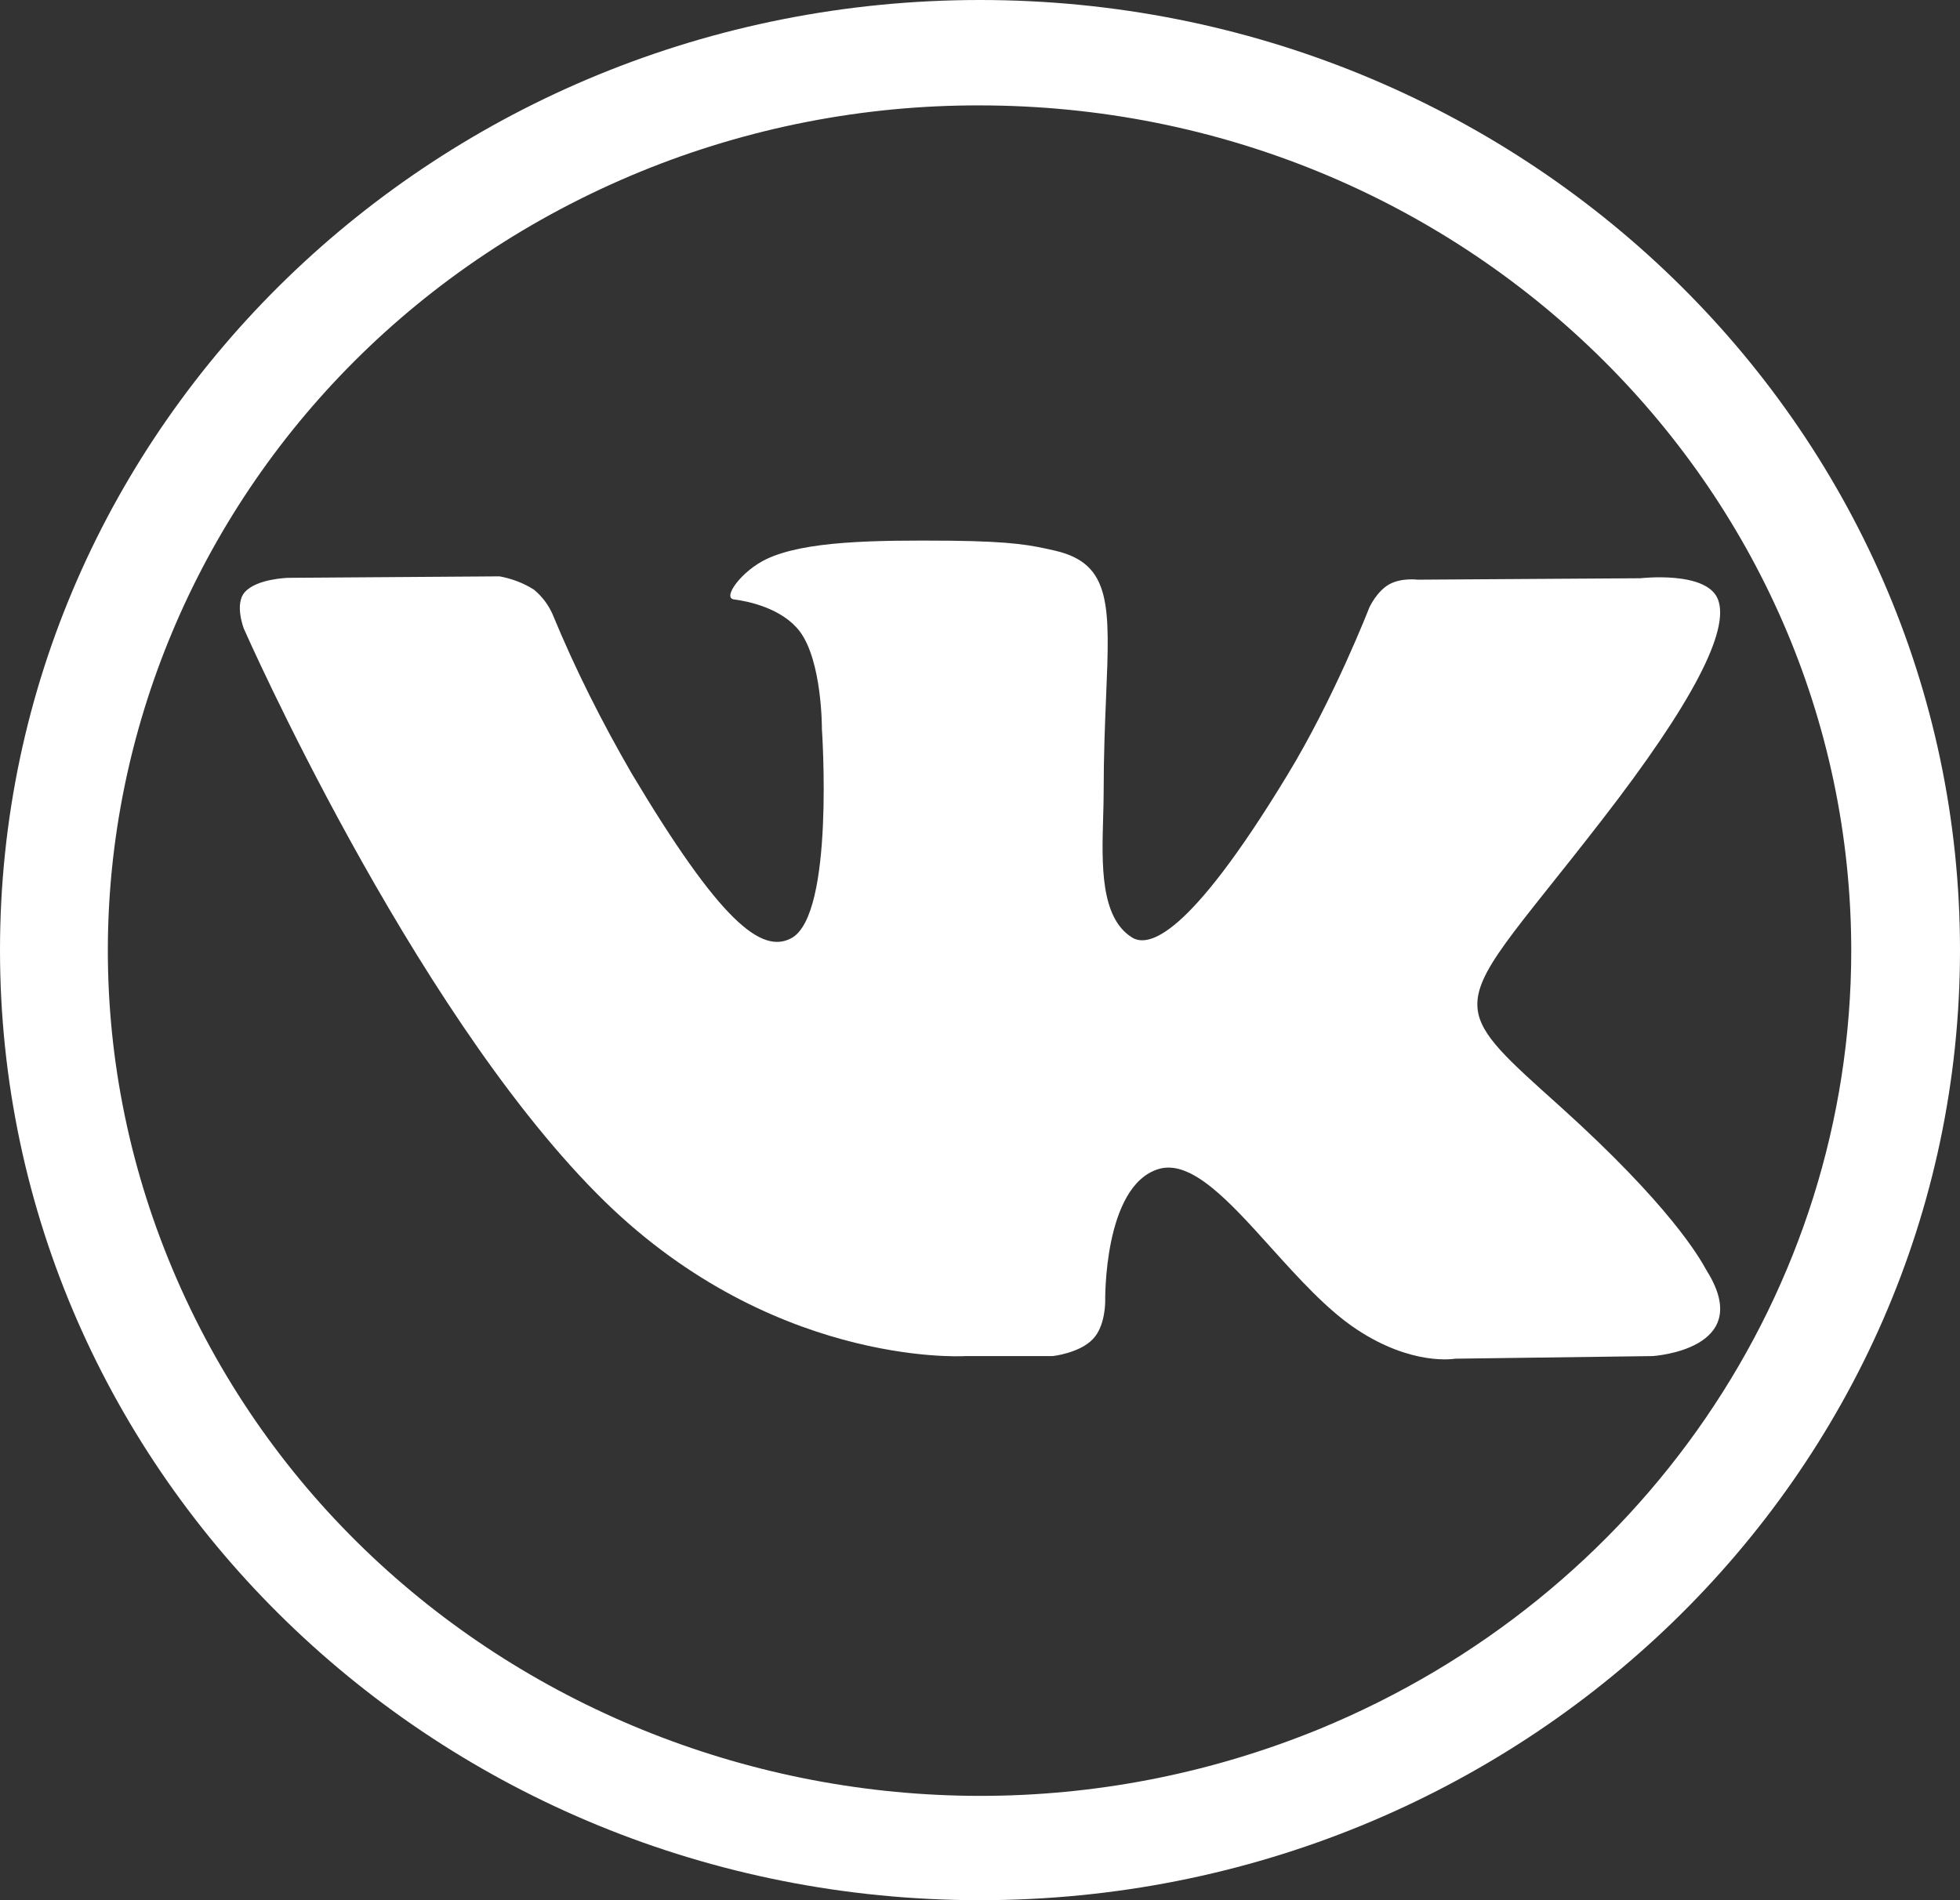
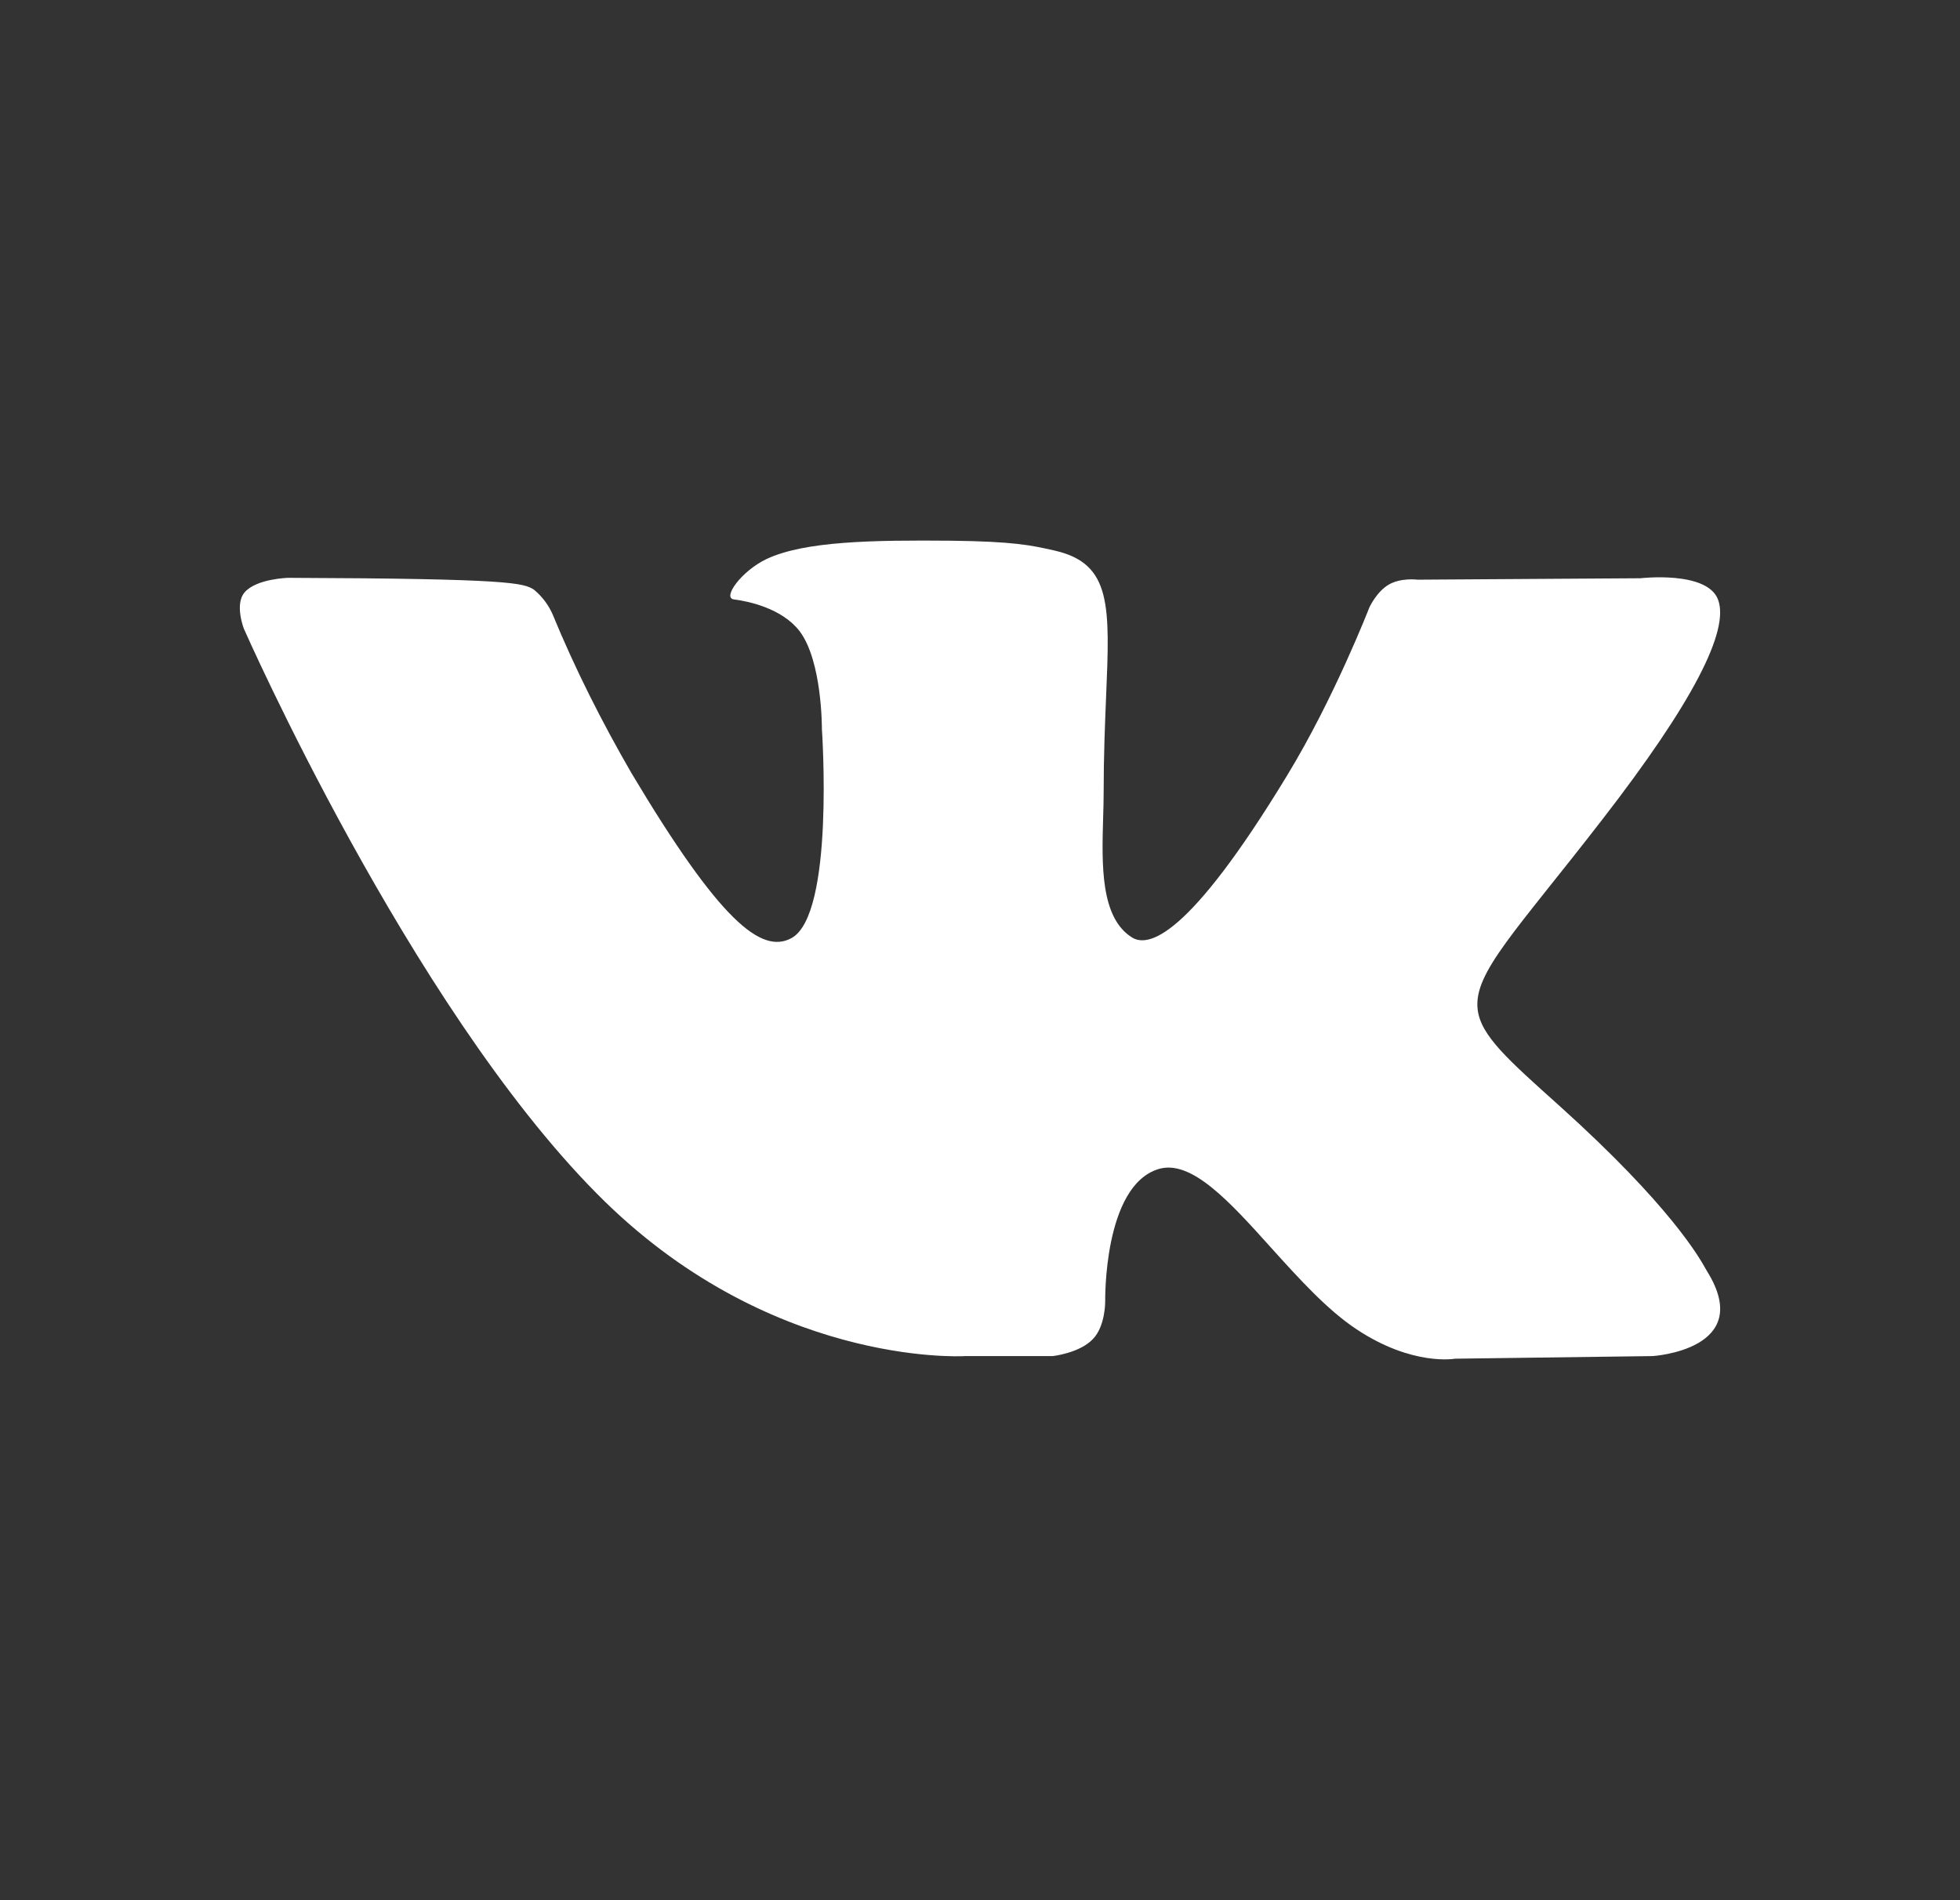
<svg xmlns="http://www.w3.org/2000/svg" width="33" height="32" viewBox="0 0 33 32" fill="none">
  <rect x="0" y="0" width="33" height="32" fill="#333333" stroke="none" />
-   <path d="M17.725 22.837H16.236L16.235 22.838C16.163 22.841 12.913 23.002 10.048 20.1C6.89 16.913 4.106 10.588 4.106 10.588C4.106 10.588 3.945 10.175 4.119 9.975C4.318 9.744 4.853 9.731 4.853 9.731L8.411 9.706C8.617 9.744 8.817 9.819 8.991 9.931C9.127 10.044 9.23 10.181 9.301 10.338C9.681 11.262 10.132 12.156 10.635 13.025C12.124 15.519 12.82 16.069 13.322 15.8C14.057 15.412 13.838 12.275 13.838 12.275C13.838 12.275 13.845 11.137 13.464 10.631C13.168 10.244 12.601 10.125 12.356 10.094C12.156 10.069 12.485 9.613 12.91 9.412C13.555 9.113 14.682 9.094 16.023 9.106C17.061 9.119 17.364 9.181 17.77 9.275C18.717 9.496 18.687 10.206 18.623 11.735C18.604 12.193 18.582 12.724 18.582 13.338C18.582 13.476 18.578 13.624 18.573 13.776C18.551 14.557 18.525 15.453 19.059 15.787C19.329 15.956 20 15.812 21.669 13.062C22.462 11.762 23.055 10.231 23.055 10.231C23.055 10.231 23.177 9.963 23.384 9.844C23.59 9.725 23.867 9.762 23.867 9.762L27.618 9.738C27.618 9.738 28.746 9.606 28.927 10.1C29.12 10.619 28.508 11.825 26.974 13.806C25.519 15.687 24.811 16.379 24.878 16.992C24.926 17.438 25.385 17.841 26.265 18.631C28.124 20.306 28.613 21.18 28.722 21.375C28.73 21.389 28.735 21.399 28.74 21.406C29.565 22.731 27.824 22.837 27.824 22.837L24.499 22.881C24.499 22.881 23.783 23.012 22.842 22.387C22.346 22.06 21.861 21.522 21.4 21.011C20.701 20.234 20.055 19.518 19.503 19.688C18.575 19.975 18.608 21.913 18.608 21.913C18.608 21.913 18.614 22.331 18.401 22.55C18.176 22.788 17.725 22.837 17.725 22.837Z" fill="white" />
-   <path fill-rule="evenodd" clip-rule="evenodd" d="M0 16C0 7.162 7.386 0 16.5 0C25.614 0 33 7.162 33 16C33 24.837 25.614 32 16.5 32C7.386 32 0 24.837 0 16ZM31.169 16.019C31.169 8.156 24.608 1.781 16.5 1.775C14.541 1.769 12.594 2.15 10.79 2.888C3.319 5.95 -0.18 14.3 2.978 21.544C6.136 28.788 14.74 32.175 22.21 29.119C27.637 26.887 31.163 21.731 31.169 16.019Z" fill="white" />
+   <path d="M17.725 22.837H16.236L16.235 22.838C16.163 22.841 12.913 23.002 10.048 20.1C6.89 16.913 4.106 10.588 4.106 10.588C4.106 10.588 3.945 10.175 4.119 9.975C4.318 9.744 4.853 9.731 4.853 9.731C8.617 9.744 8.817 9.819 8.991 9.931C9.127 10.044 9.23 10.181 9.301 10.338C9.681 11.262 10.132 12.156 10.635 13.025C12.124 15.519 12.82 16.069 13.322 15.8C14.057 15.412 13.838 12.275 13.838 12.275C13.838 12.275 13.845 11.137 13.464 10.631C13.168 10.244 12.601 10.125 12.356 10.094C12.156 10.069 12.485 9.613 12.91 9.412C13.555 9.113 14.682 9.094 16.023 9.106C17.061 9.119 17.364 9.181 17.77 9.275C18.717 9.496 18.687 10.206 18.623 11.735C18.604 12.193 18.582 12.724 18.582 13.338C18.582 13.476 18.578 13.624 18.573 13.776C18.551 14.557 18.525 15.453 19.059 15.787C19.329 15.956 20 15.812 21.669 13.062C22.462 11.762 23.055 10.231 23.055 10.231C23.055 10.231 23.177 9.963 23.384 9.844C23.59 9.725 23.867 9.762 23.867 9.762L27.618 9.738C27.618 9.738 28.746 9.606 28.927 10.1C29.12 10.619 28.508 11.825 26.974 13.806C25.519 15.687 24.811 16.379 24.878 16.992C24.926 17.438 25.385 17.841 26.265 18.631C28.124 20.306 28.613 21.18 28.722 21.375C28.73 21.389 28.735 21.399 28.74 21.406C29.565 22.731 27.824 22.837 27.824 22.837L24.499 22.881C24.499 22.881 23.783 23.012 22.842 22.387C22.346 22.06 21.861 21.522 21.4 21.011C20.701 20.234 20.055 19.518 19.503 19.688C18.575 19.975 18.608 21.913 18.608 21.913C18.608 21.913 18.614 22.331 18.401 22.55C18.176 22.788 17.725 22.837 17.725 22.837Z" fill="white" />
</svg>